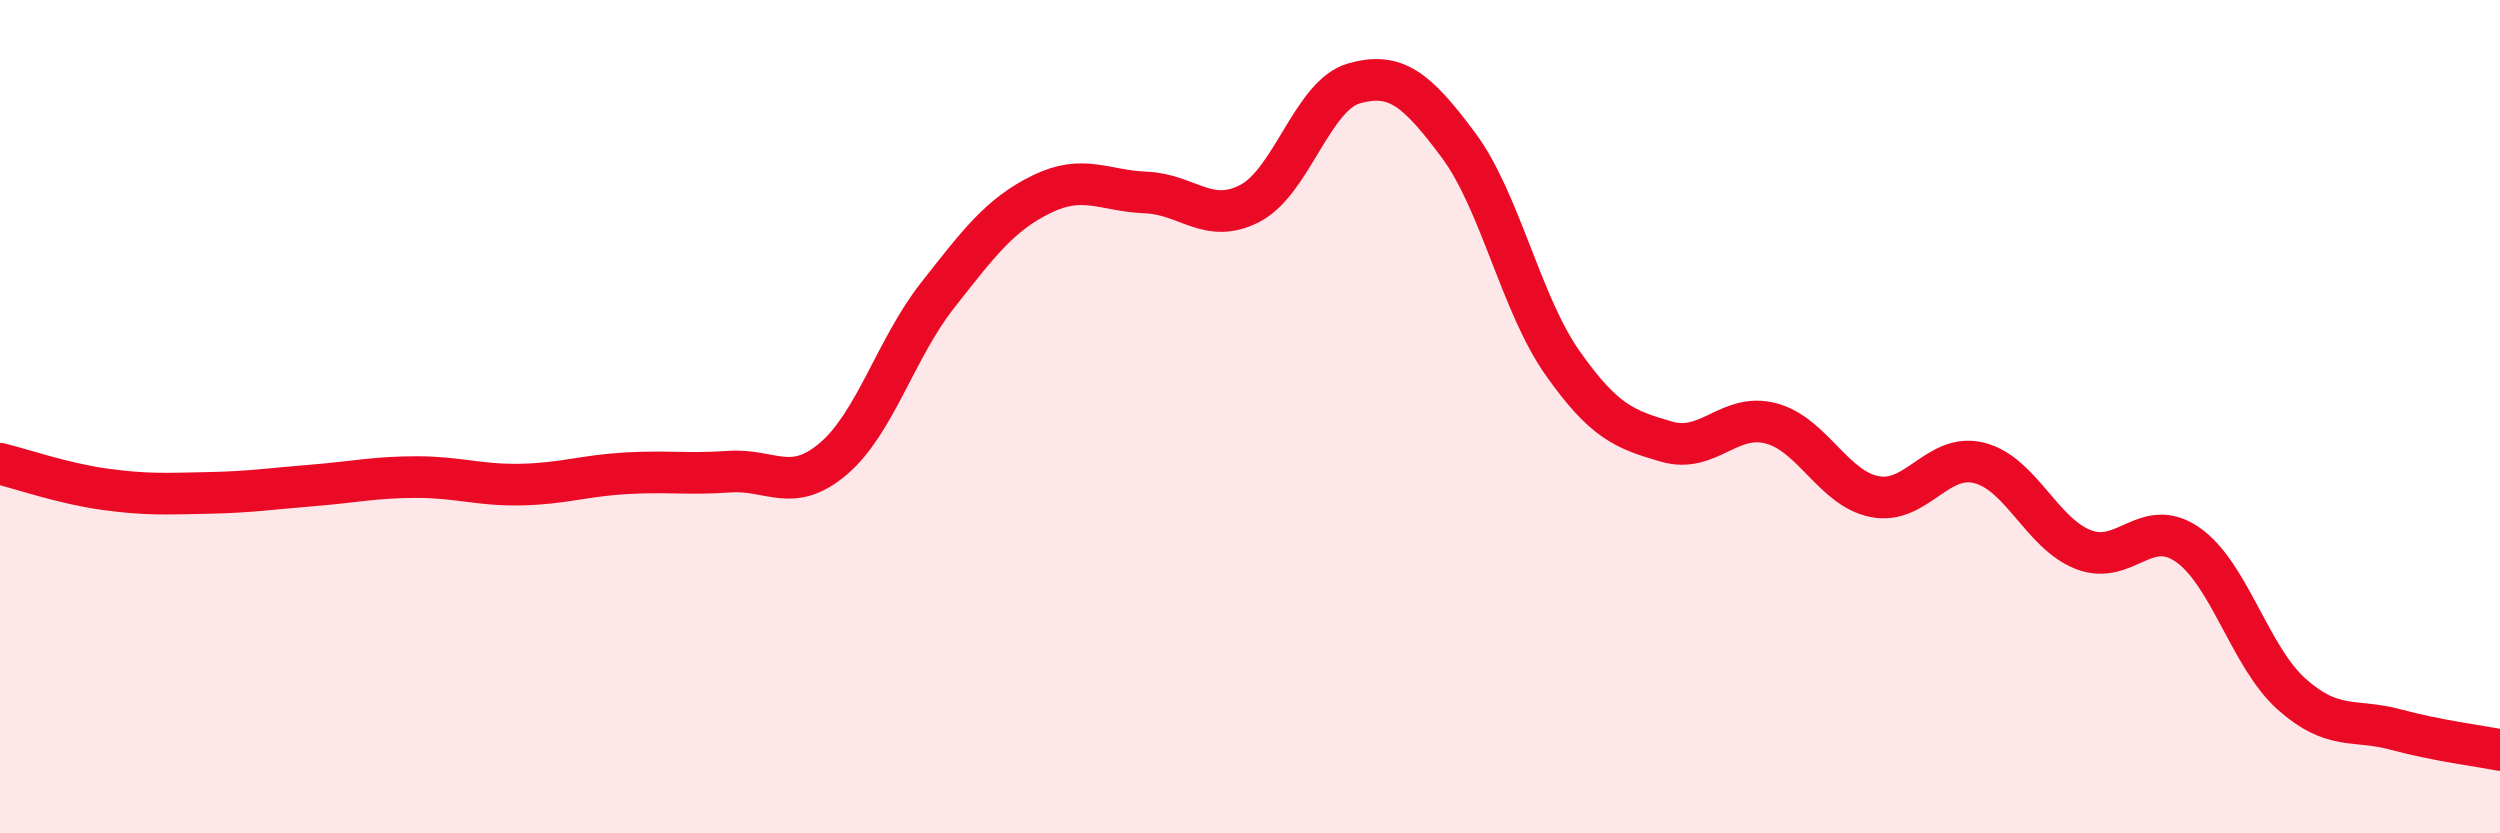
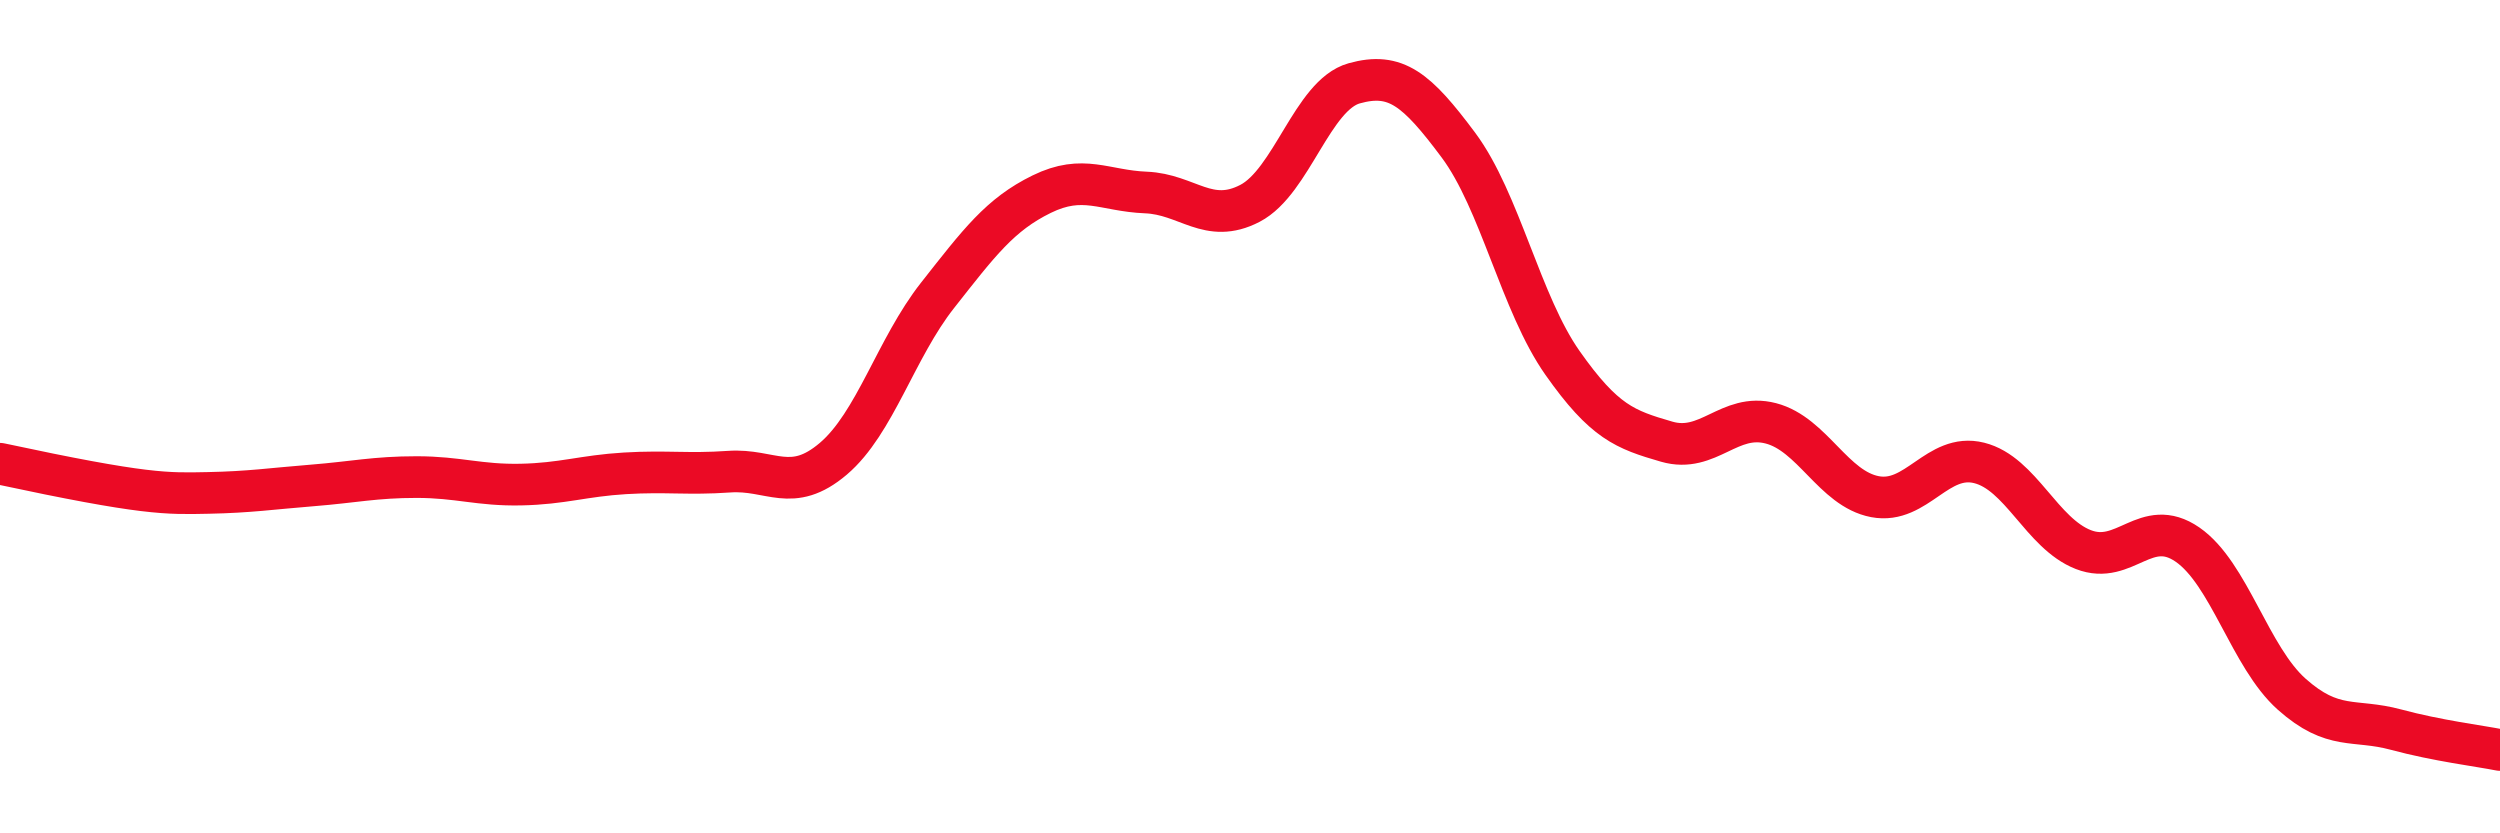
<svg xmlns="http://www.w3.org/2000/svg" width="60" height="20" viewBox="0 0 60 20">
-   <path d="M 0,11.13 C 0.5,11.25 1.5,11.6 2.5,11.74 C 3.5,11.88 4,11.85 5,11.83 C 6,11.81 6.5,11.73 7.5,11.65 C 8.5,11.57 9,11.45 10,11.45 C 11,11.45 11.5,11.65 12.5,11.63 C 13.5,11.61 14,11.42 15,11.36 C 16,11.3 16.5,11.39 17.5,11.32 C 18.5,11.25 19,11.86 20,11.01 C 21,10.16 21.5,8.36 22.5,7.09 C 23.5,5.82 24,5.15 25,4.66 C 26,4.17 26.5,4.58 27.5,4.62 C 28.5,4.66 29,5.4 30,4.88 C 31,4.36 31.5,2.28 32.5,2 C 33.5,1.72 34,2.14 35,3.48 C 36,4.82 36.5,7.29 37.5,8.71 C 38.5,10.13 39,10.31 40,10.6 C 41,10.89 41.5,9.9 42.5,10.16 C 43.5,10.42 44,11.73 45,11.92 C 46,12.11 46.5,10.86 47.5,11.11 C 48.5,11.36 49,12.8 50,13.19 C 51,13.58 51.5,12.38 52.5,13.07 C 53.5,13.76 54,15.77 55,16.66 C 56,17.55 56.5,17.24 57.5,17.51 C 58.5,17.78 59.5,17.9 60,18L60 20L0 20Z" fill="#EB0A25" opacity="0.1" stroke-linecap="round" stroke-linejoin="round" />
-   <path d="M 0,11.13 C 0.5,11.25 1.5,11.6 2.5,11.74 C 3.5,11.88 4,11.85 5,11.83 C 6,11.81 6.5,11.73 7.5,11.65 C 8.5,11.57 9,11.45 10,11.45 C 11,11.45 11.5,11.65 12.5,11.63 C 13.5,11.61 14,11.42 15,11.36 C 16,11.3 16.5,11.39 17.5,11.32 C 18.5,11.25 19,11.86 20,11.01 C 21,10.16 21.5,8.36 22.5,7.09 C 23.5,5.82 24,5.15 25,4.66 C 26,4.17 26.5,4.58 27.5,4.62 C 28.5,4.66 29,5.4 30,4.88 C 31,4.36 31.5,2.28 32.5,2 C 33.5,1.72 34,2.14 35,3.48 C 36,4.82 36.5,7.29 37.5,8.71 C 38.5,10.13 39,10.31 40,10.6 C 41,10.89 41.5,9.9 42.5,10.16 C 43.5,10.42 44,11.73 45,11.92 C 46,12.11 46.5,10.86 47.5,11.11 C 48.5,11.36 49,12.8 50,13.19 C 51,13.58 51.5,12.38 52.5,13.07 C 53.5,13.76 54,15.77 55,16.66 C 56,17.55 56.5,17.24 57.5,17.51 C 58.5,17.78 59.5,17.9 60,18" stroke="#EB0A25" stroke-width="1" fill="none" stroke-linecap="round" stroke-linejoin="round" />
+   <path d="M 0,11.13 C 3.5,11.88 4,11.85 5,11.83 C 6,11.81 6.5,11.73 7.5,11.65 C 8.5,11.57 9,11.45 10,11.45 C 11,11.45 11.5,11.65 12.5,11.63 C 13.5,11.61 14,11.42 15,11.36 C 16,11.3 16.5,11.39 17.5,11.32 C 18.5,11.25 19,11.86 20,11.01 C 21,10.16 21.5,8.36 22.5,7.09 C 23.5,5.82 24,5.15 25,4.66 C 26,4.17 26.5,4.58 27.5,4.62 C 28.5,4.66 29,5.4 30,4.88 C 31,4.36 31.5,2.28 32.5,2 C 33.5,1.72 34,2.14 35,3.48 C 36,4.82 36.5,7.29 37.5,8.71 C 38.5,10.13 39,10.31 40,10.6 C 41,10.89 41.5,9.9 42.5,10.16 C 43.5,10.42 44,11.73 45,11.92 C 46,12.11 46.5,10.86 47.5,11.11 C 48.5,11.36 49,12.8 50,13.19 C 51,13.58 51.5,12.38 52.5,13.07 C 53.5,13.76 54,15.77 55,16.66 C 56,17.55 56.5,17.24 57.5,17.51 C 58.5,17.78 59.5,17.9 60,18" stroke="#EB0A25" stroke-width="1" fill="none" stroke-linecap="round" stroke-linejoin="round" />
</svg>